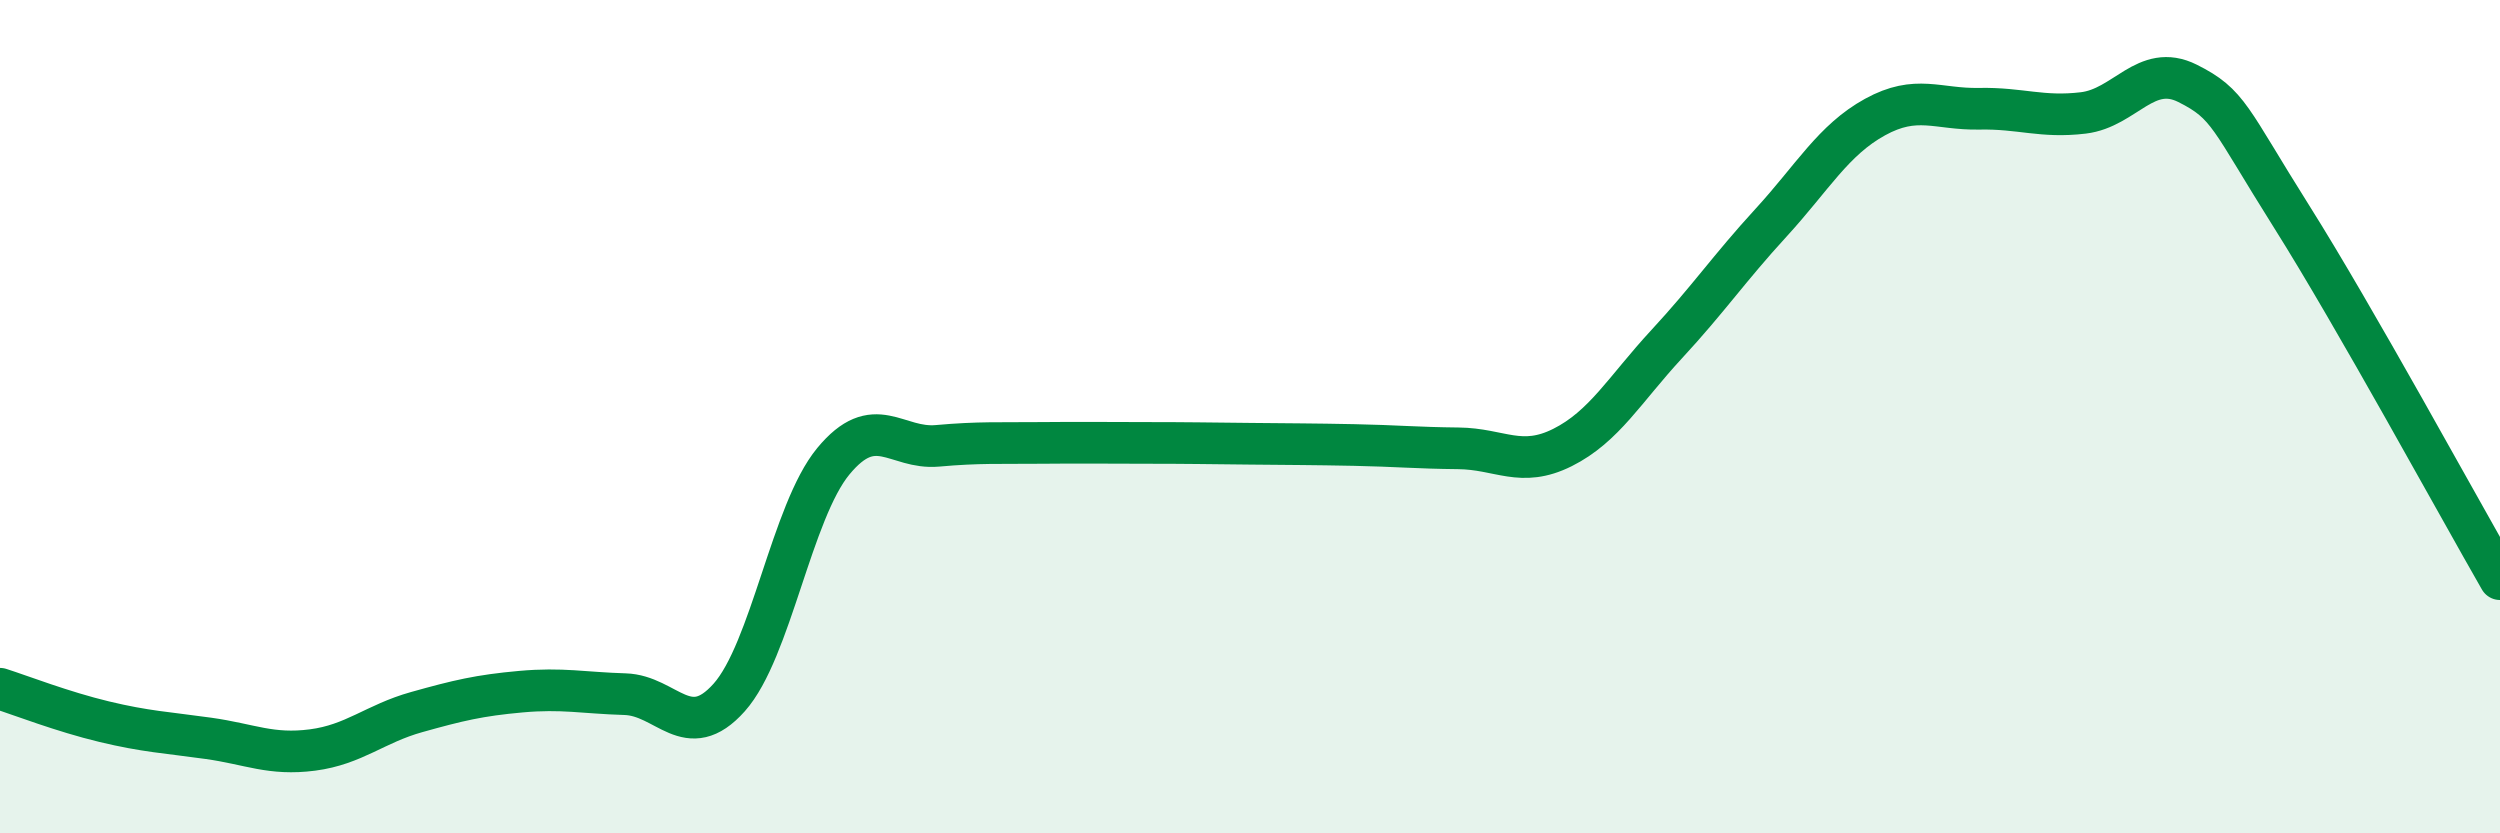
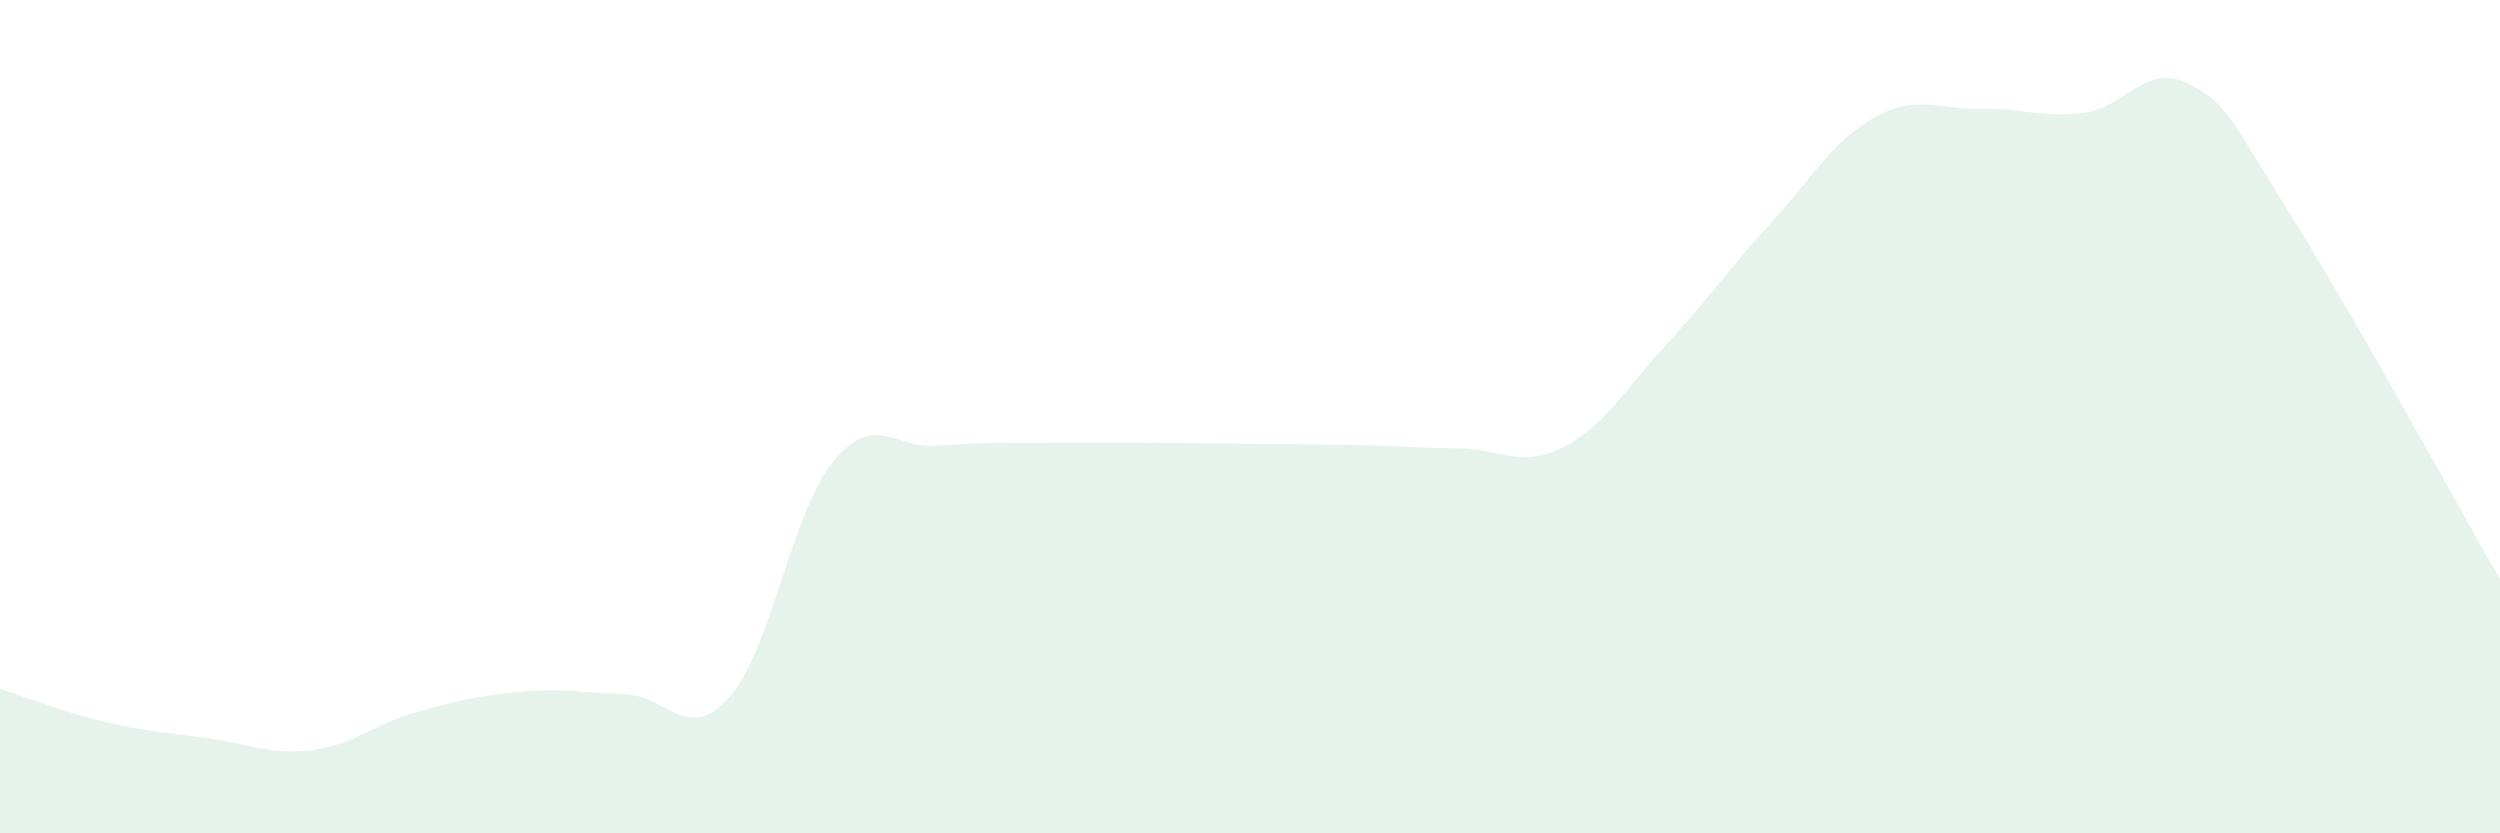
<svg xmlns="http://www.w3.org/2000/svg" width="60" height="20" viewBox="0 0 60 20">
  <path d="M 0,16.53 C 0.5,16.69 1.5,17.08 2.5,17.32 C 3.5,17.56 4,17.58 5,17.72 C 6,17.86 6.5,18.13 7.5,18 C 8.5,17.87 9,17.37 10,17.09 C 11,16.81 11.5,16.69 12.5,16.6 C 13.5,16.51 14,16.63 15,16.66 C 16,16.69 16.5,17.86 17.5,16.74 C 18.5,15.62 19,12.28 20,11.07 C 21,9.86 21.5,10.79 22.5,10.7 C 23.5,10.61 24,10.64 25,10.63 C 26,10.62 26.5,10.63 27.5,10.63 C 28.5,10.63 29,10.64 30,10.65 C 31,10.66 31.5,10.66 32.5,10.68 C 33.5,10.7 34,10.75 35,10.76 C 36,10.77 36.5,11.24 37.5,10.74 C 38.5,10.24 39,9.34 40,8.26 C 41,7.18 41.5,6.44 42.5,5.35 C 43.5,4.26 44,3.36 45,2.81 C 46,2.26 46.5,2.63 47.5,2.61 C 48.5,2.59 49,2.83 50,2.71 C 51,2.59 51.5,1.5 52.5,2 C 53.5,2.5 53.5,2.82 55,5.2 C 56.5,7.58 59,12.16 60,13.9L60 20L0 20Z" fill="#008740" opacity="0.1" stroke-linecap="round" stroke-linejoin="round" />
-   <path d="M 0,16.53 C 0.5,16.69 1.5,17.08 2.5,17.32 C 3.5,17.56 4,17.58 5,17.72 C 6,17.86 6.5,18.13 7.5,18 C 8.5,17.87 9,17.37 10,17.09 C 11,16.81 11.5,16.69 12.5,16.6 C 13.5,16.51 14,16.63 15,16.66 C 16,16.69 16.5,17.86 17.5,16.74 C 18.5,15.62 19,12.28 20,11.07 C 21,9.86 21.5,10.79 22.5,10.7 C 23.5,10.61 24,10.64 25,10.63 C 26,10.62 26.5,10.63 27.5,10.63 C 28.5,10.63 29,10.64 30,10.65 C 31,10.66 31.5,10.66 32.5,10.68 C 33.5,10.7 34,10.75 35,10.76 C 36,10.77 36.5,11.24 37.5,10.74 C 38.5,10.24 39,9.34 40,8.26 C 41,7.18 41.5,6.44 42.5,5.35 C 43.5,4.26 44,3.36 45,2.81 C 46,2.26 46.5,2.63 47.5,2.61 C 48.5,2.59 49,2.83 50,2.71 C 51,2.59 51.5,1.5 52.5,2 C 53.5,2.5 53.5,2.82 55,5.2 C 56.5,7.58 59,12.16 60,13.9" stroke="#008740" stroke-width="1" fill="none" stroke-linecap="round" stroke-linejoin="round" />
</svg>